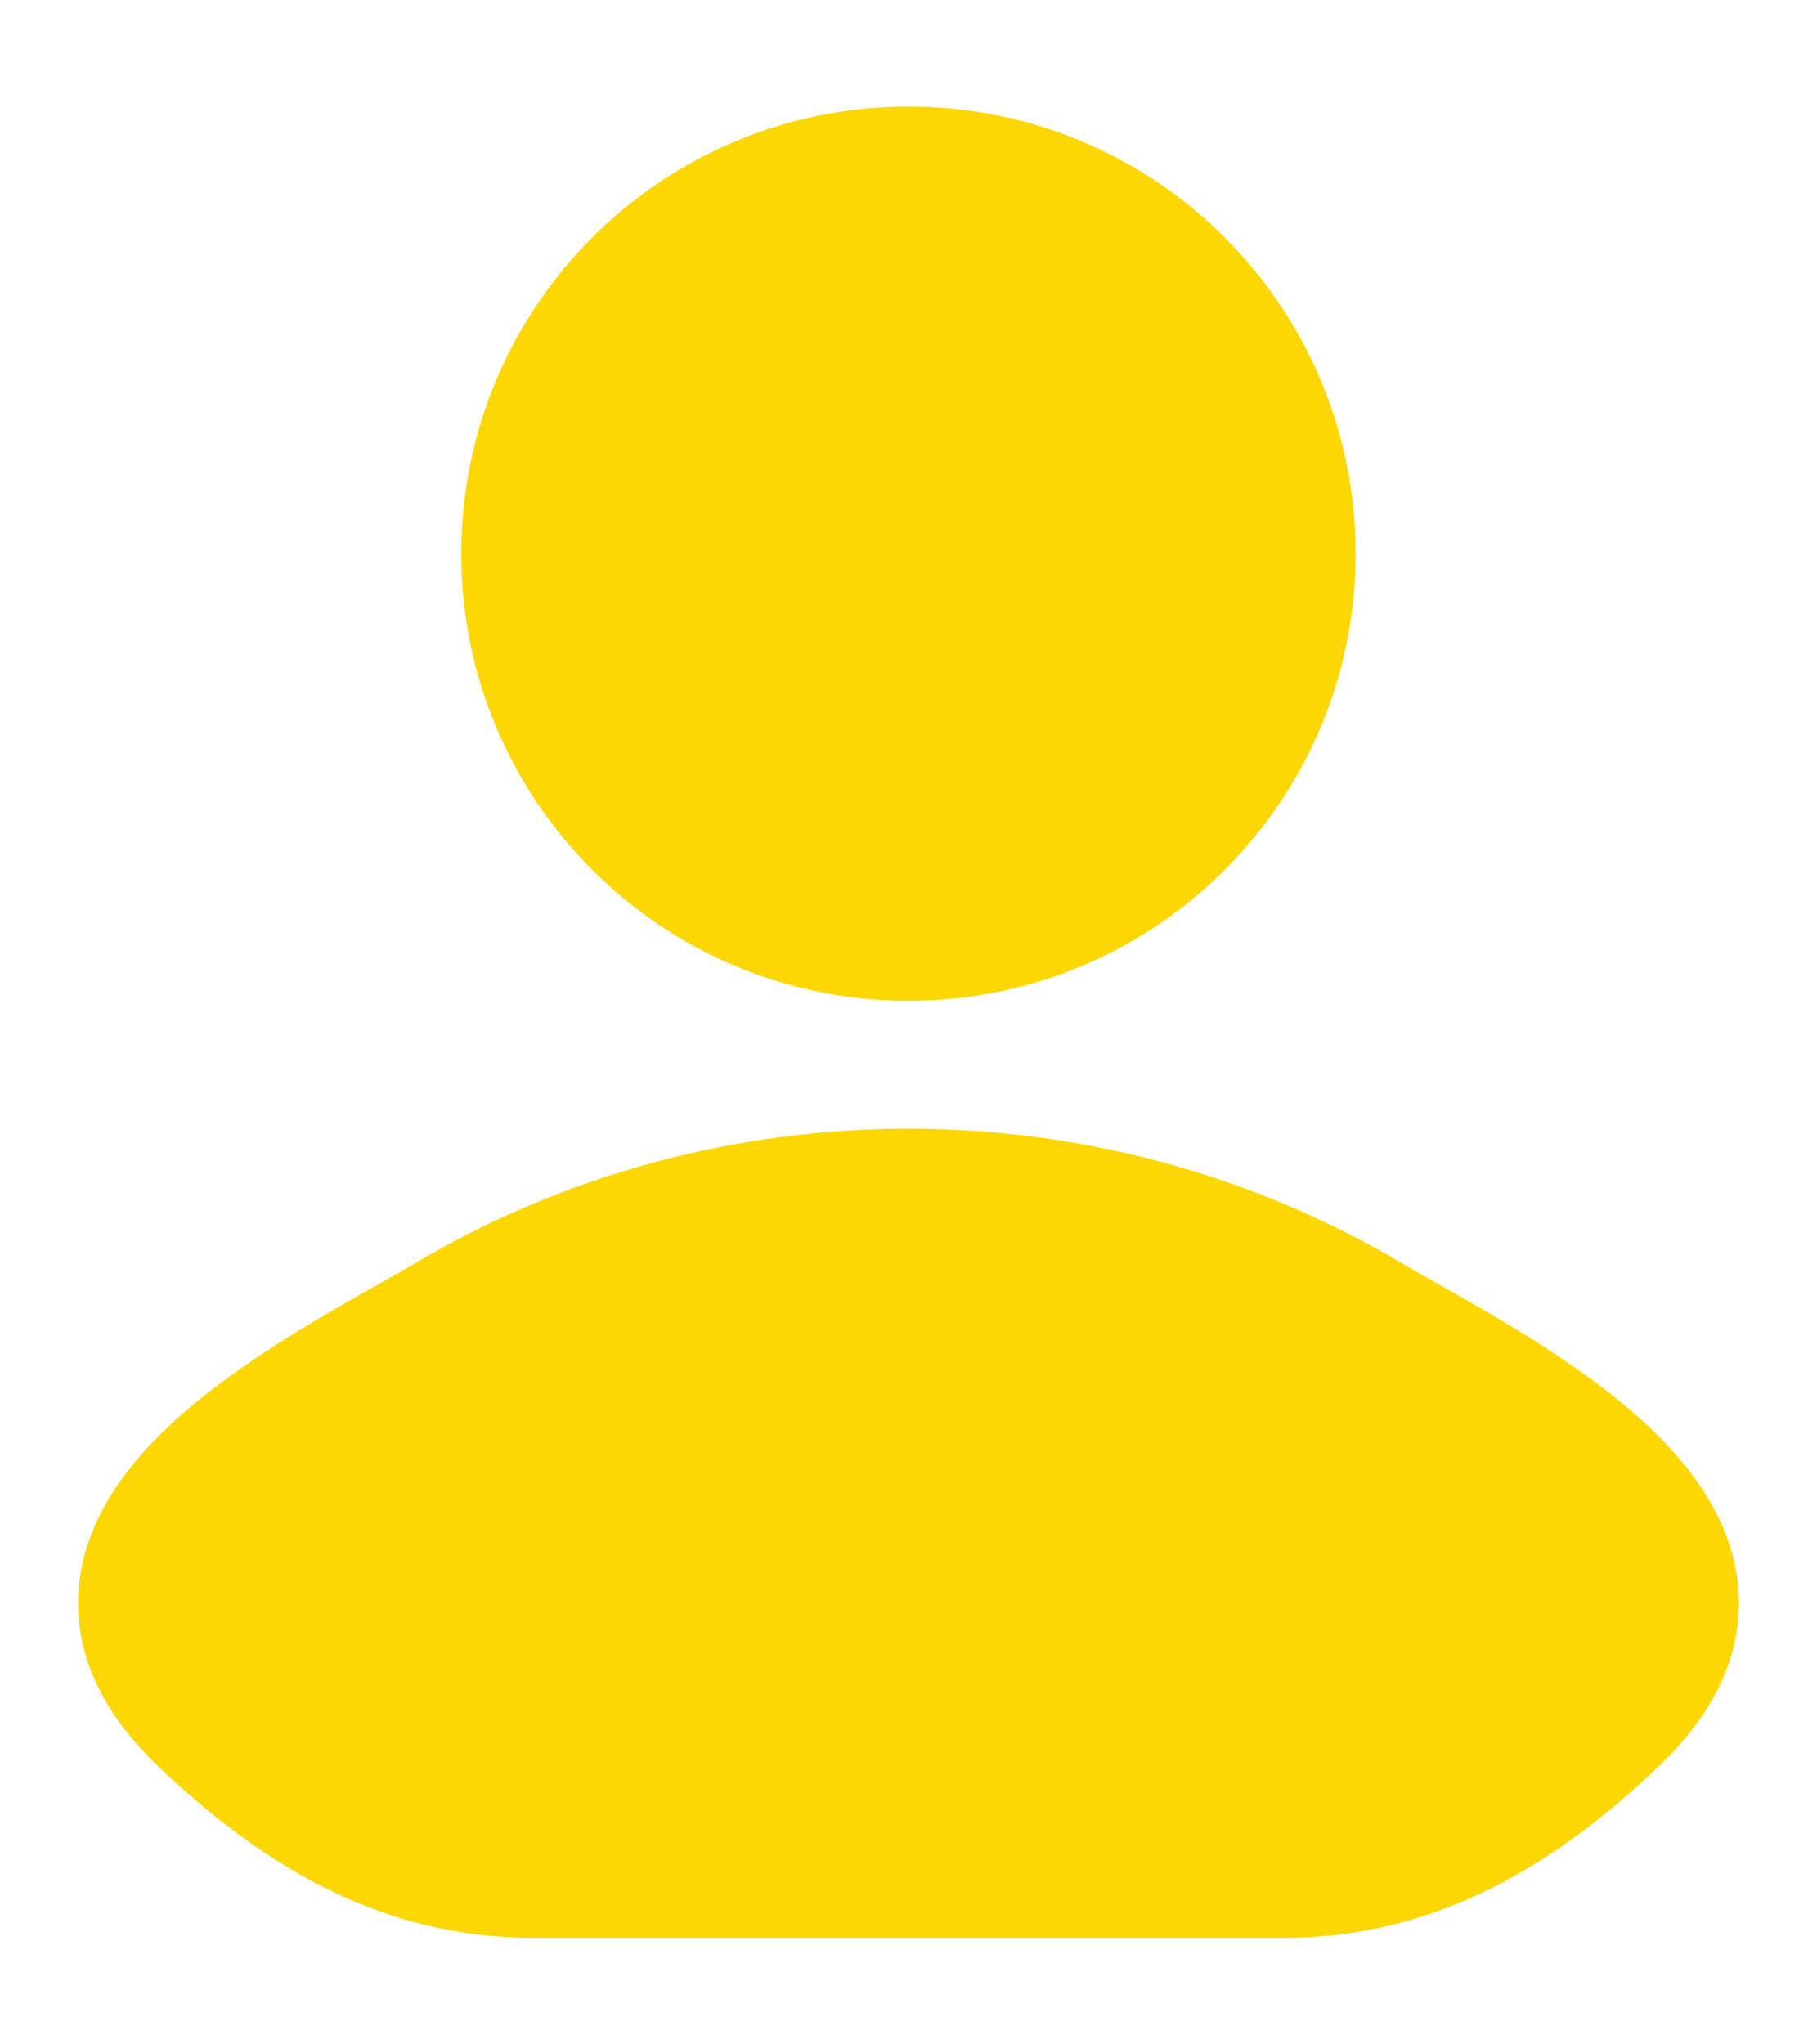
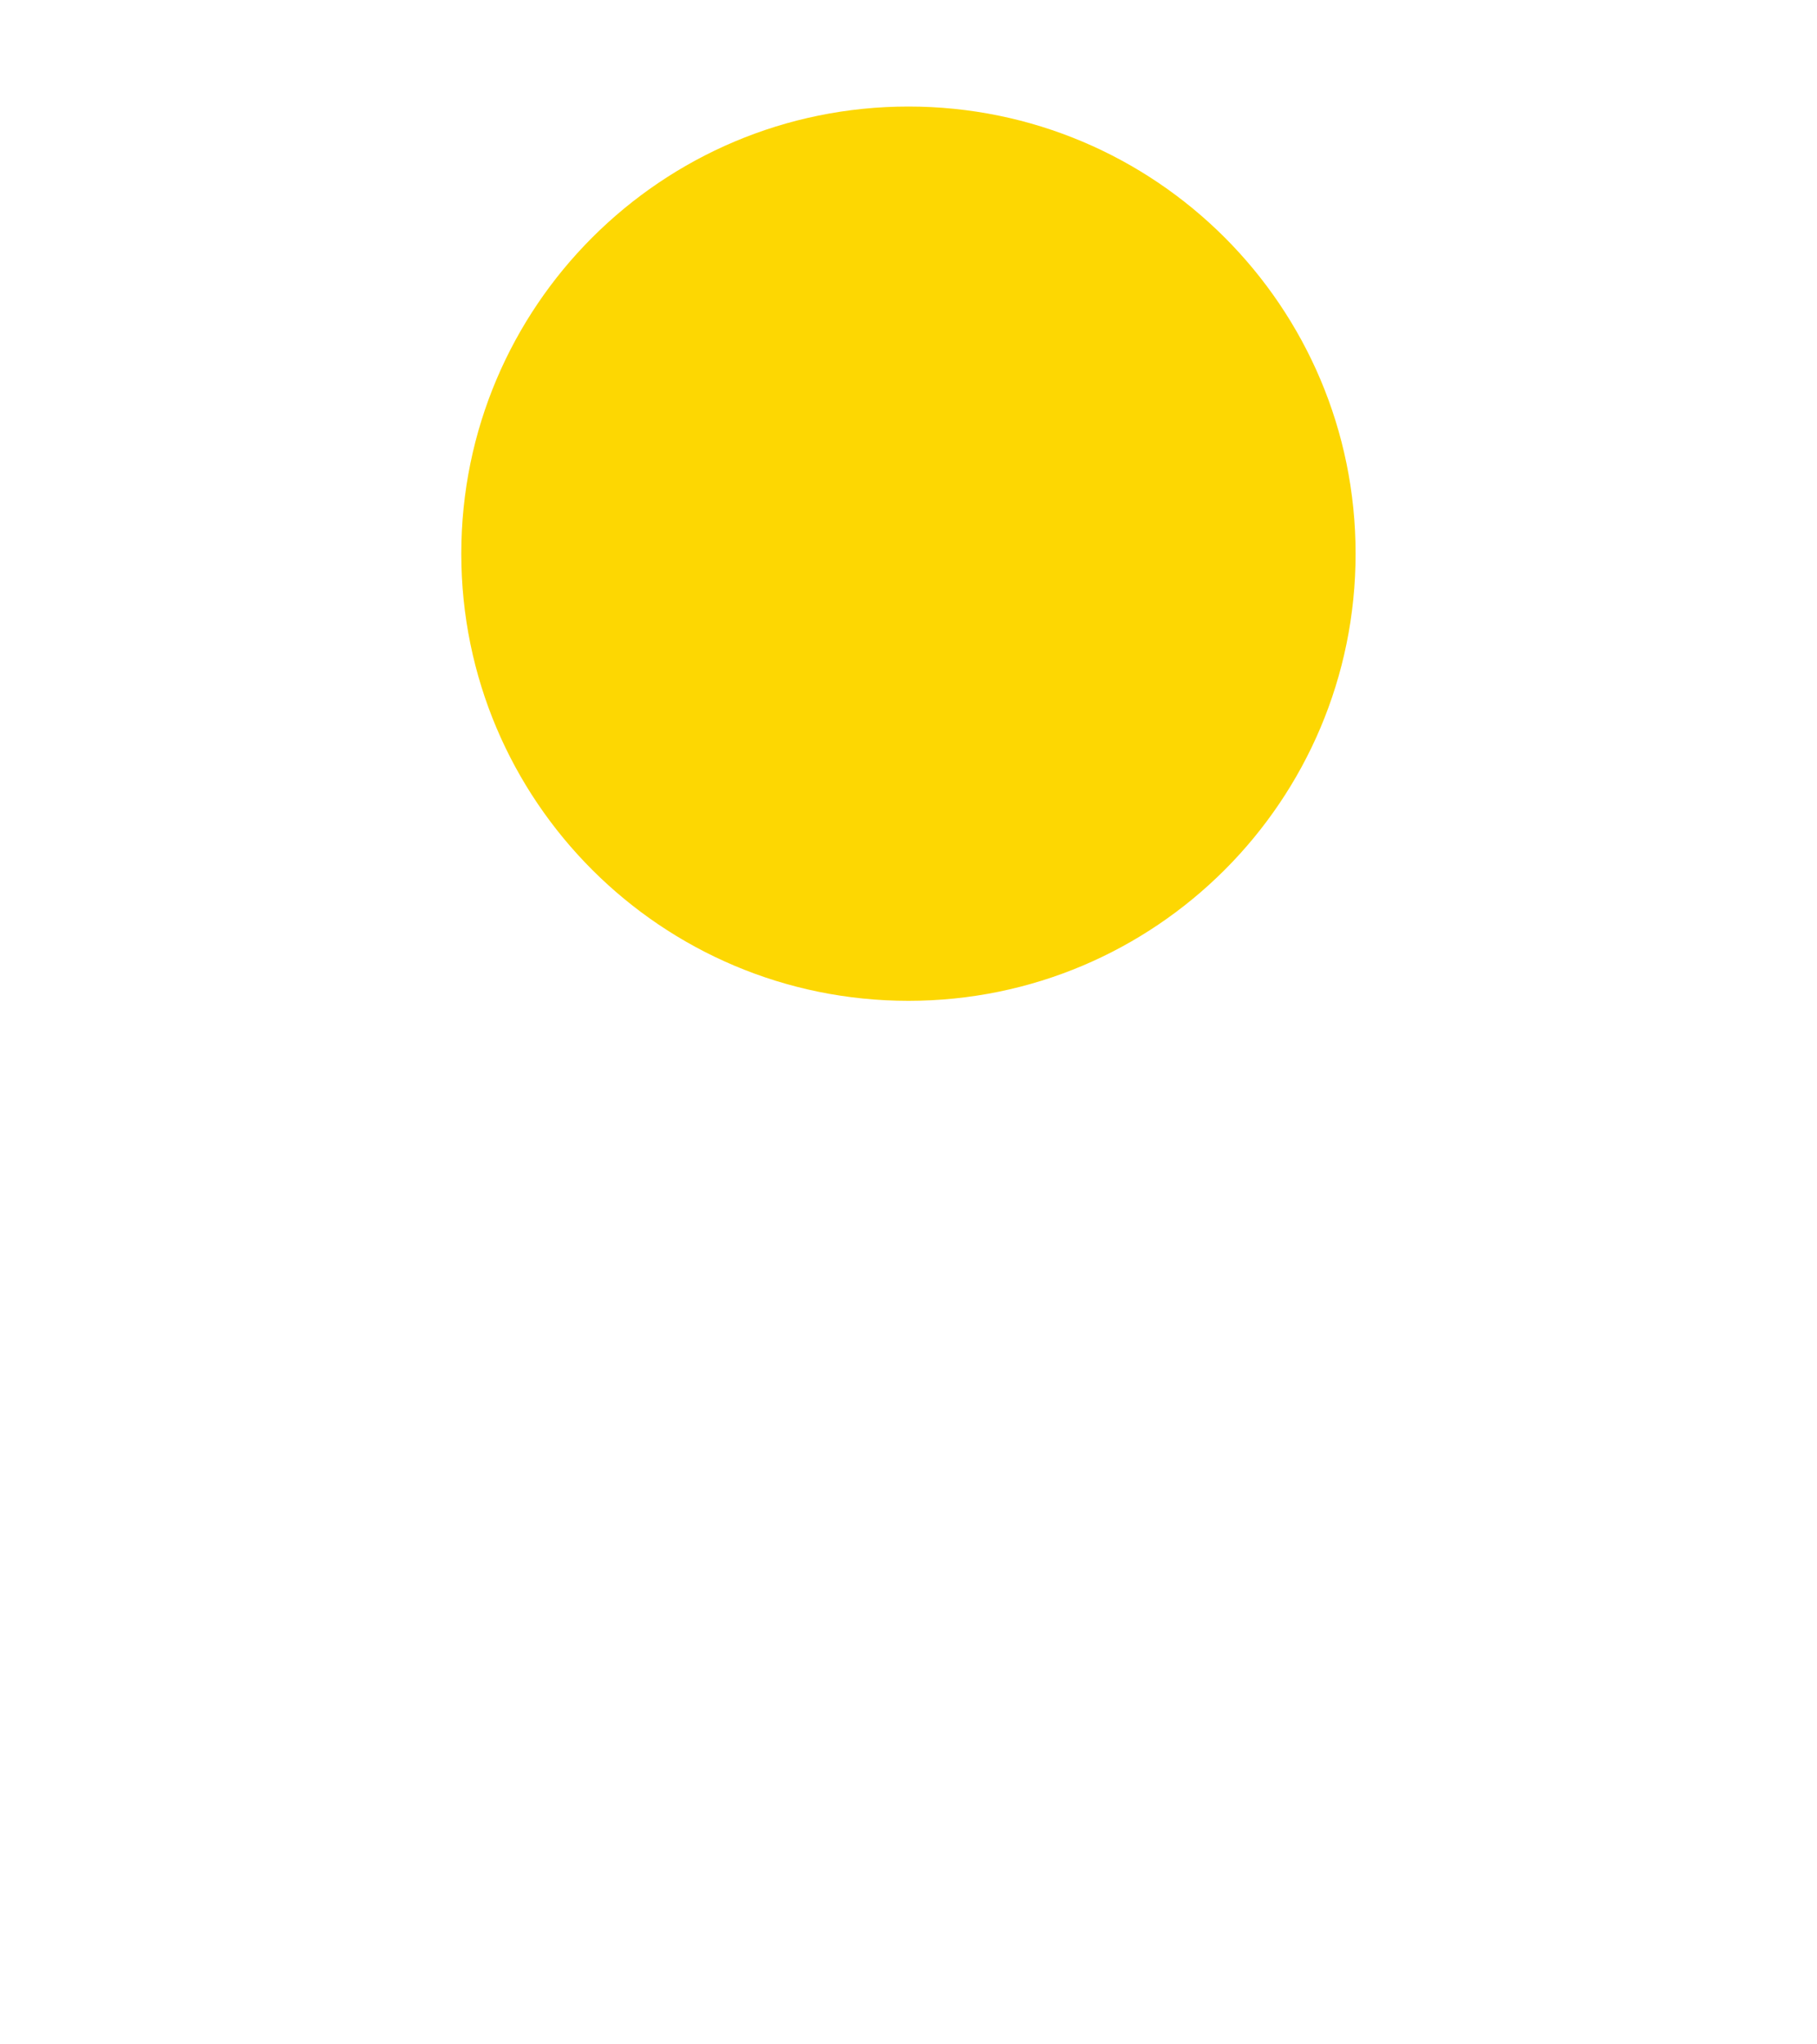
<svg xmlns="http://www.w3.org/2000/svg" width="16" height="18" viewBox="0 0 16 18" fill="none">
  <g id="elements">
    <g id="Vector">
-       <path d="M12.354 11.128C12.442 11.18 12.55 11.241 12.671 11.309C13.206 11.611 14.014 12.067 14.568 12.609C14.914 12.948 15.243 13.394 15.303 13.942C15.367 14.524 15.113 15.069 14.603 15.555C13.725 16.392 12.671 17.062 11.307 17.062H4.693C3.329 17.062 2.275 16.392 1.396 15.555C0.887 15.069 0.633 14.524 0.697 13.942C0.757 13.394 1.086 12.948 1.432 12.609C1.986 12.067 2.794 11.611 3.328 11.309C3.45 11.241 3.558 11.18 3.645 11.128C6.311 9.541 9.689 9.541 12.354 11.128Z" fill="#FDD702" />
      <path d="M4.062 4.875C4.062 2.7 5.825 0.938 8 0.938C10.175 0.938 11.937 2.7 11.937 4.875C11.937 7.05 10.175 8.812 8 8.812C5.825 8.812 4.062 7.05 4.062 4.875Z" fill="#FDD702" />
    </g>
  </g>
</svg>